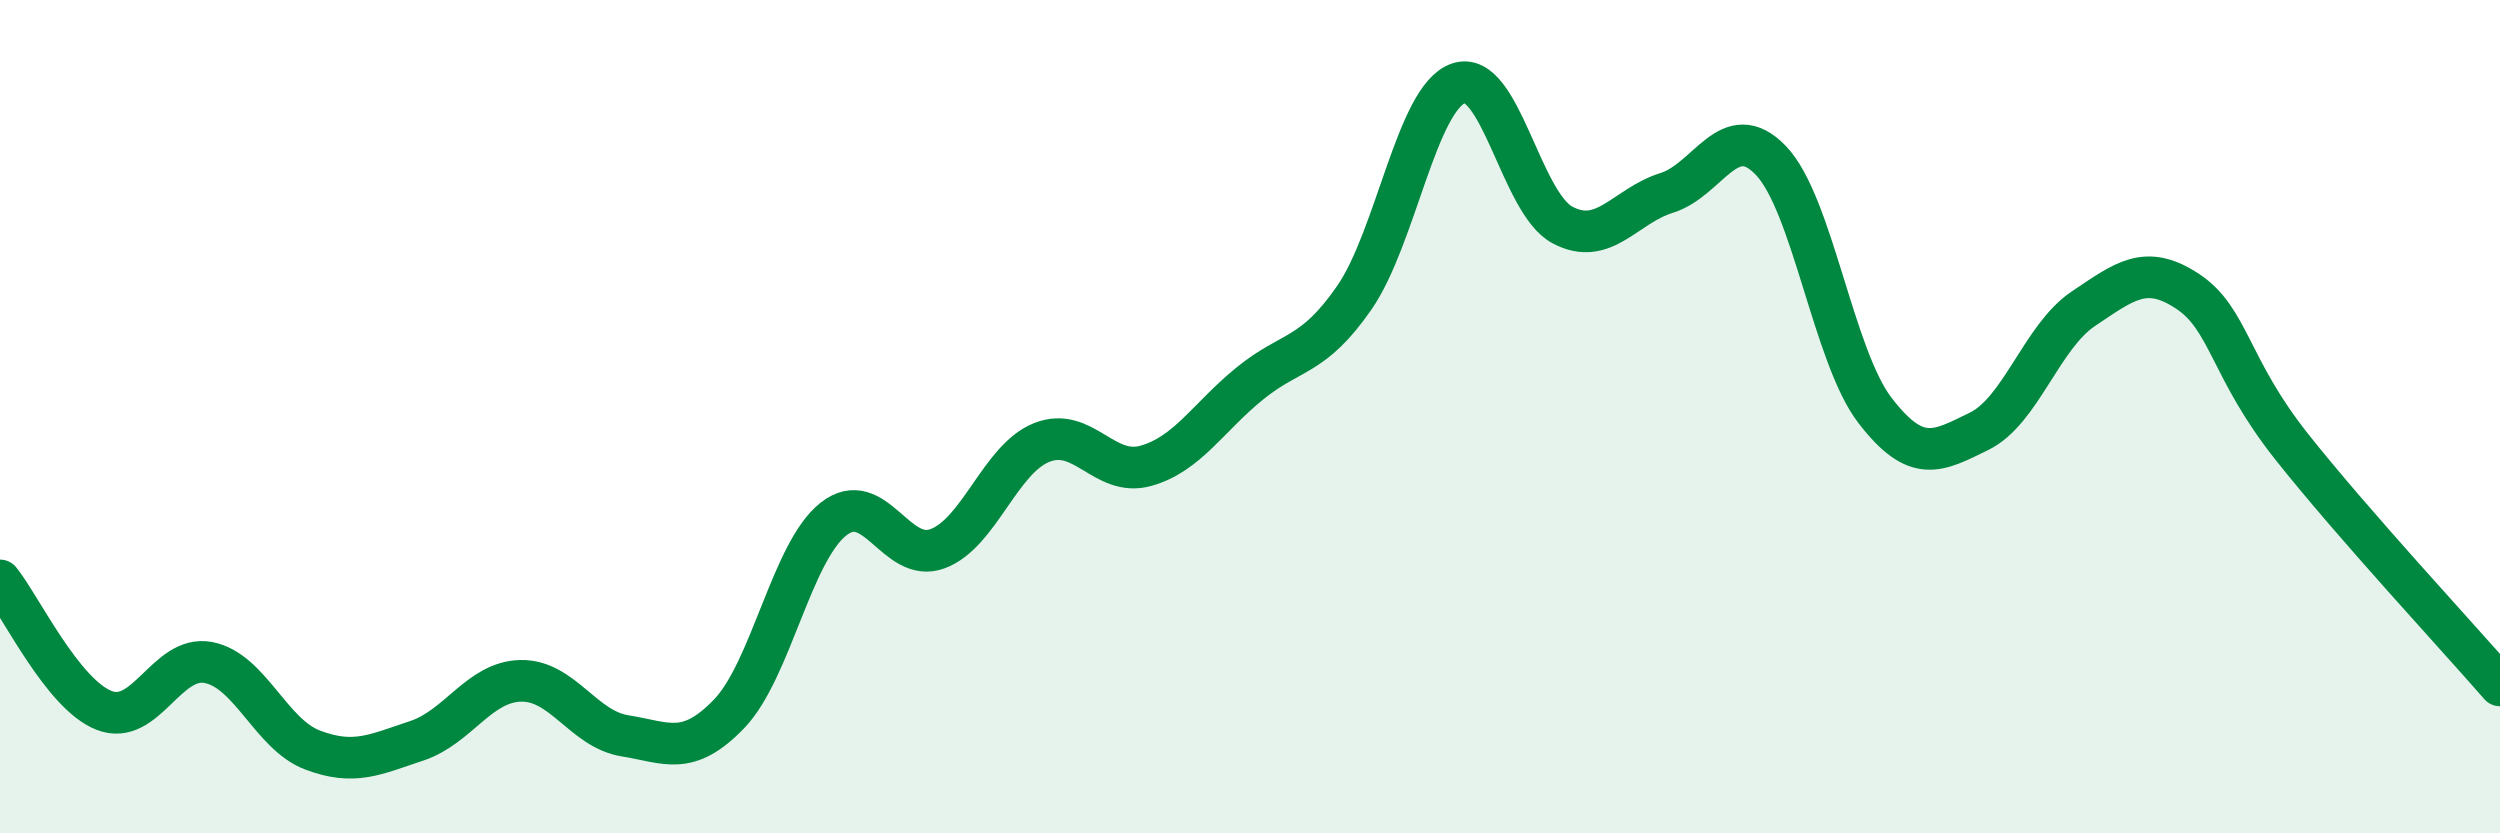
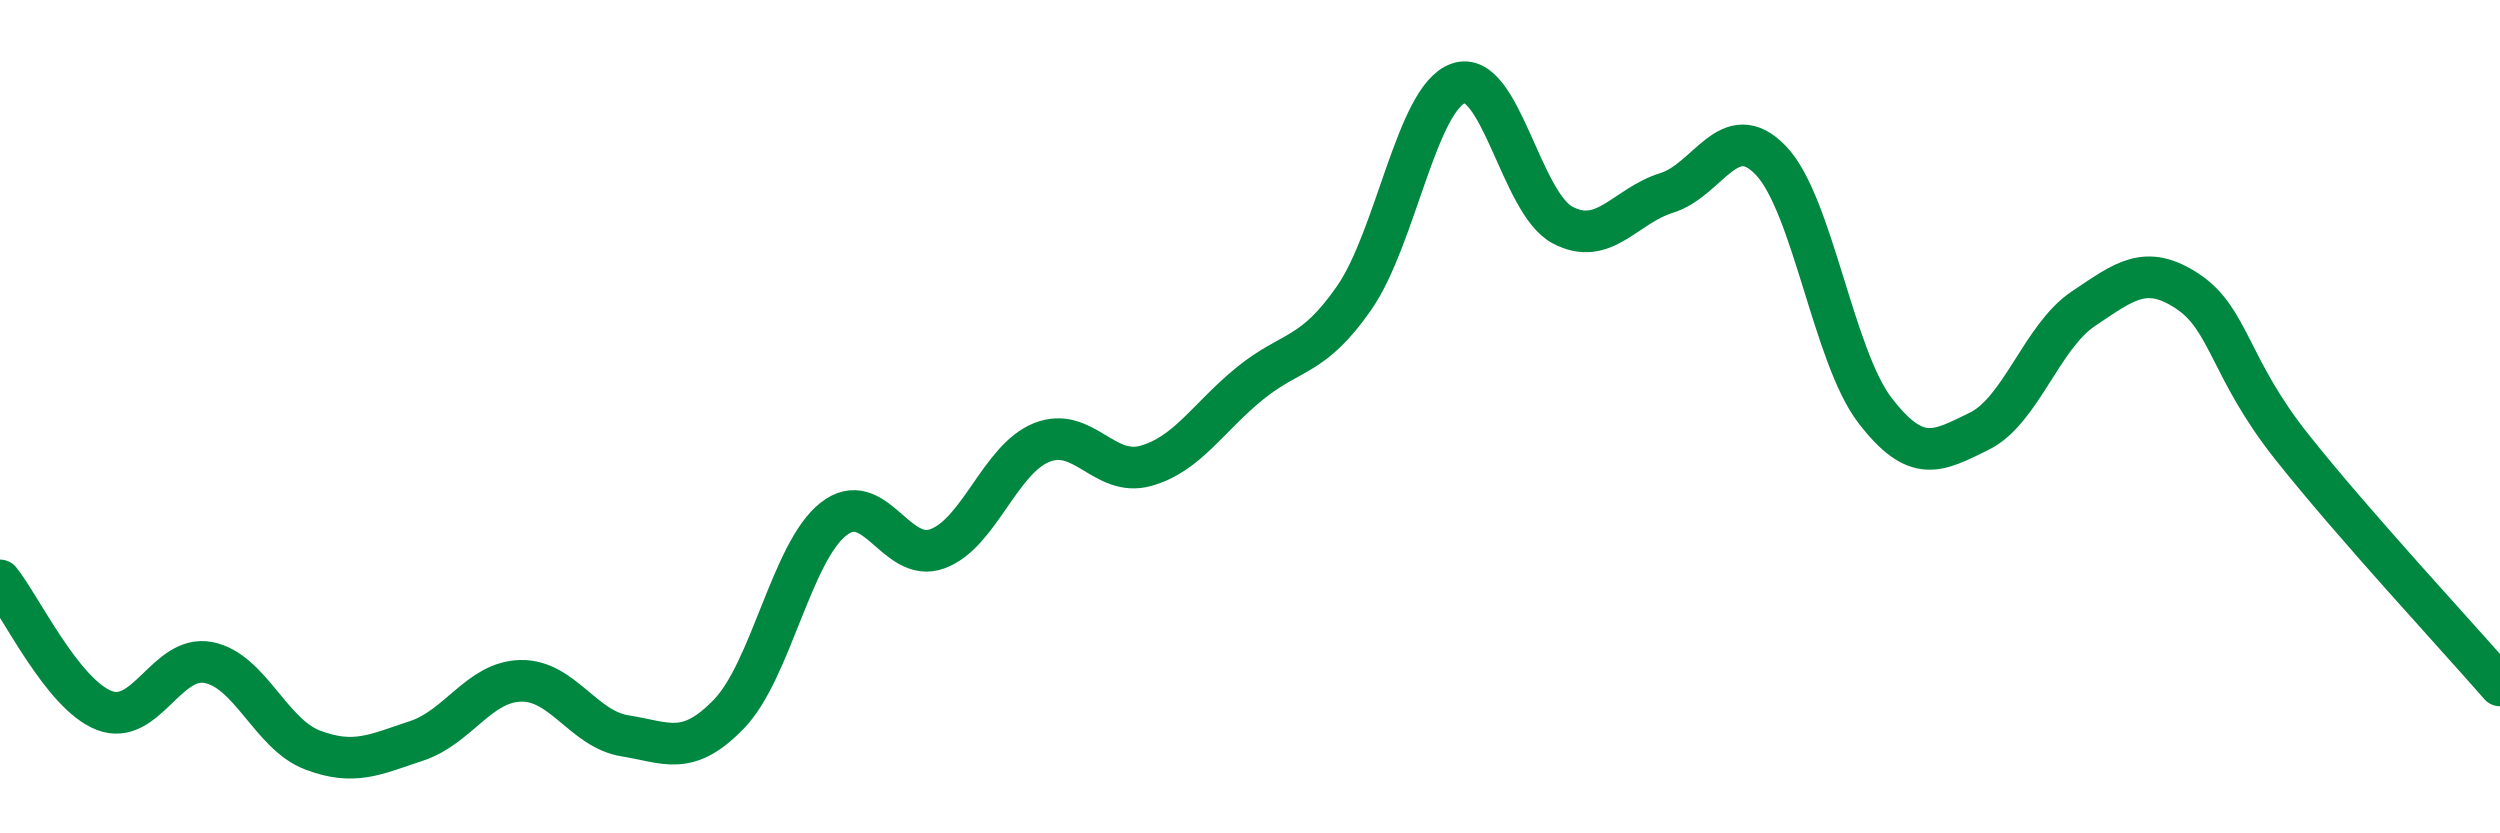
<svg xmlns="http://www.w3.org/2000/svg" width="60" height="20" viewBox="0 0 60 20">
-   <path d="M 0,13.93 C 0.5,14.55 1.5,16.66 2.5,17.05 C 3.5,17.44 4,15.71 5,15.9 C 6,16.09 6.5,17.62 7.5,18 C 8.5,18.38 9,18.11 10,17.78 C 11,17.45 11.5,16.36 12.5,16.34 C 13.5,16.32 14,17.5 15,17.66 C 16,17.82 16.5,18.17 17.5,17.13 C 18.5,16.09 19,13.25 20,12.46 C 21,11.67 21.5,13.54 22.5,13.17 C 23.5,12.8 24,11.02 25,10.62 C 26,10.22 26.5,11.46 27.5,11.18 C 28.5,10.9 29,10.01 30,9.2 C 31,8.39 31.5,8.59 32.5,7.15 C 33.5,5.71 34,2.35 35,2 C 36,1.65 36.5,4.87 37.5,5.4 C 38.5,5.93 39,4.94 40,4.63 C 41,4.32 41.5,2.81 42.5,3.85 C 43.5,4.89 44,8.55 45,9.85 C 46,11.15 46.5,10.84 47.5,10.35 C 48.5,9.86 49,8.08 50,7.41 C 51,6.74 51.5,6.33 52.5,6.99 C 53.5,7.65 53.5,8.83 55,10.72 C 56.5,12.61 59,15.3 60,16.45L60 20L0 20Z" fill="#008740" opacity="0.1" stroke-linecap="round" stroke-linejoin="round" />
  <path d="M 0,13.93 C 0.5,14.55 1.5,16.66 2.5,17.05 C 3.5,17.44 4,15.71 5,15.9 C 6,16.09 6.5,17.62 7.5,18 C 8.5,18.38 9,18.11 10,17.78 C 11,17.45 11.5,16.36 12.5,16.34 C 13.5,16.32 14,17.5 15,17.66 C 16,17.82 16.5,18.17 17.5,17.13 C 18.5,16.09 19,13.25 20,12.46 C 21,11.67 21.5,13.54 22.5,13.17 C 23.5,12.8 24,11.02 25,10.62 C 26,10.22 26.5,11.46 27.5,11.18 C 28.5,10.9 29,10.01 30,9.2 C 31,8.39 31.5,8.59 32.5,7.15 C 33.5,5.71 34,2.35 35,2 C 36,1.65 36.5,4.87 37.5,5.4 C 38.5,5.93 39,4.94 40,4.63 C 41,4.32 41.5,2.81 42.5,3.85 C 43.5,4.89 44,8.55 45,9.85 C 46,11.15 46.5,10.84 47.5,10.35 C 48.5,9.86 49,8.08 50,7.41 C 51,6.74 51.5,6.33 52.5,6.99 C 53.5,7.65 53.5,8.83 55,10.72 C 56.5,12.61 59,15.3 60,16.45" stroke="#008740" stroke-width="1" fill="none" stroke-linecap="round" stroke-linejoin="round" />
</svg>